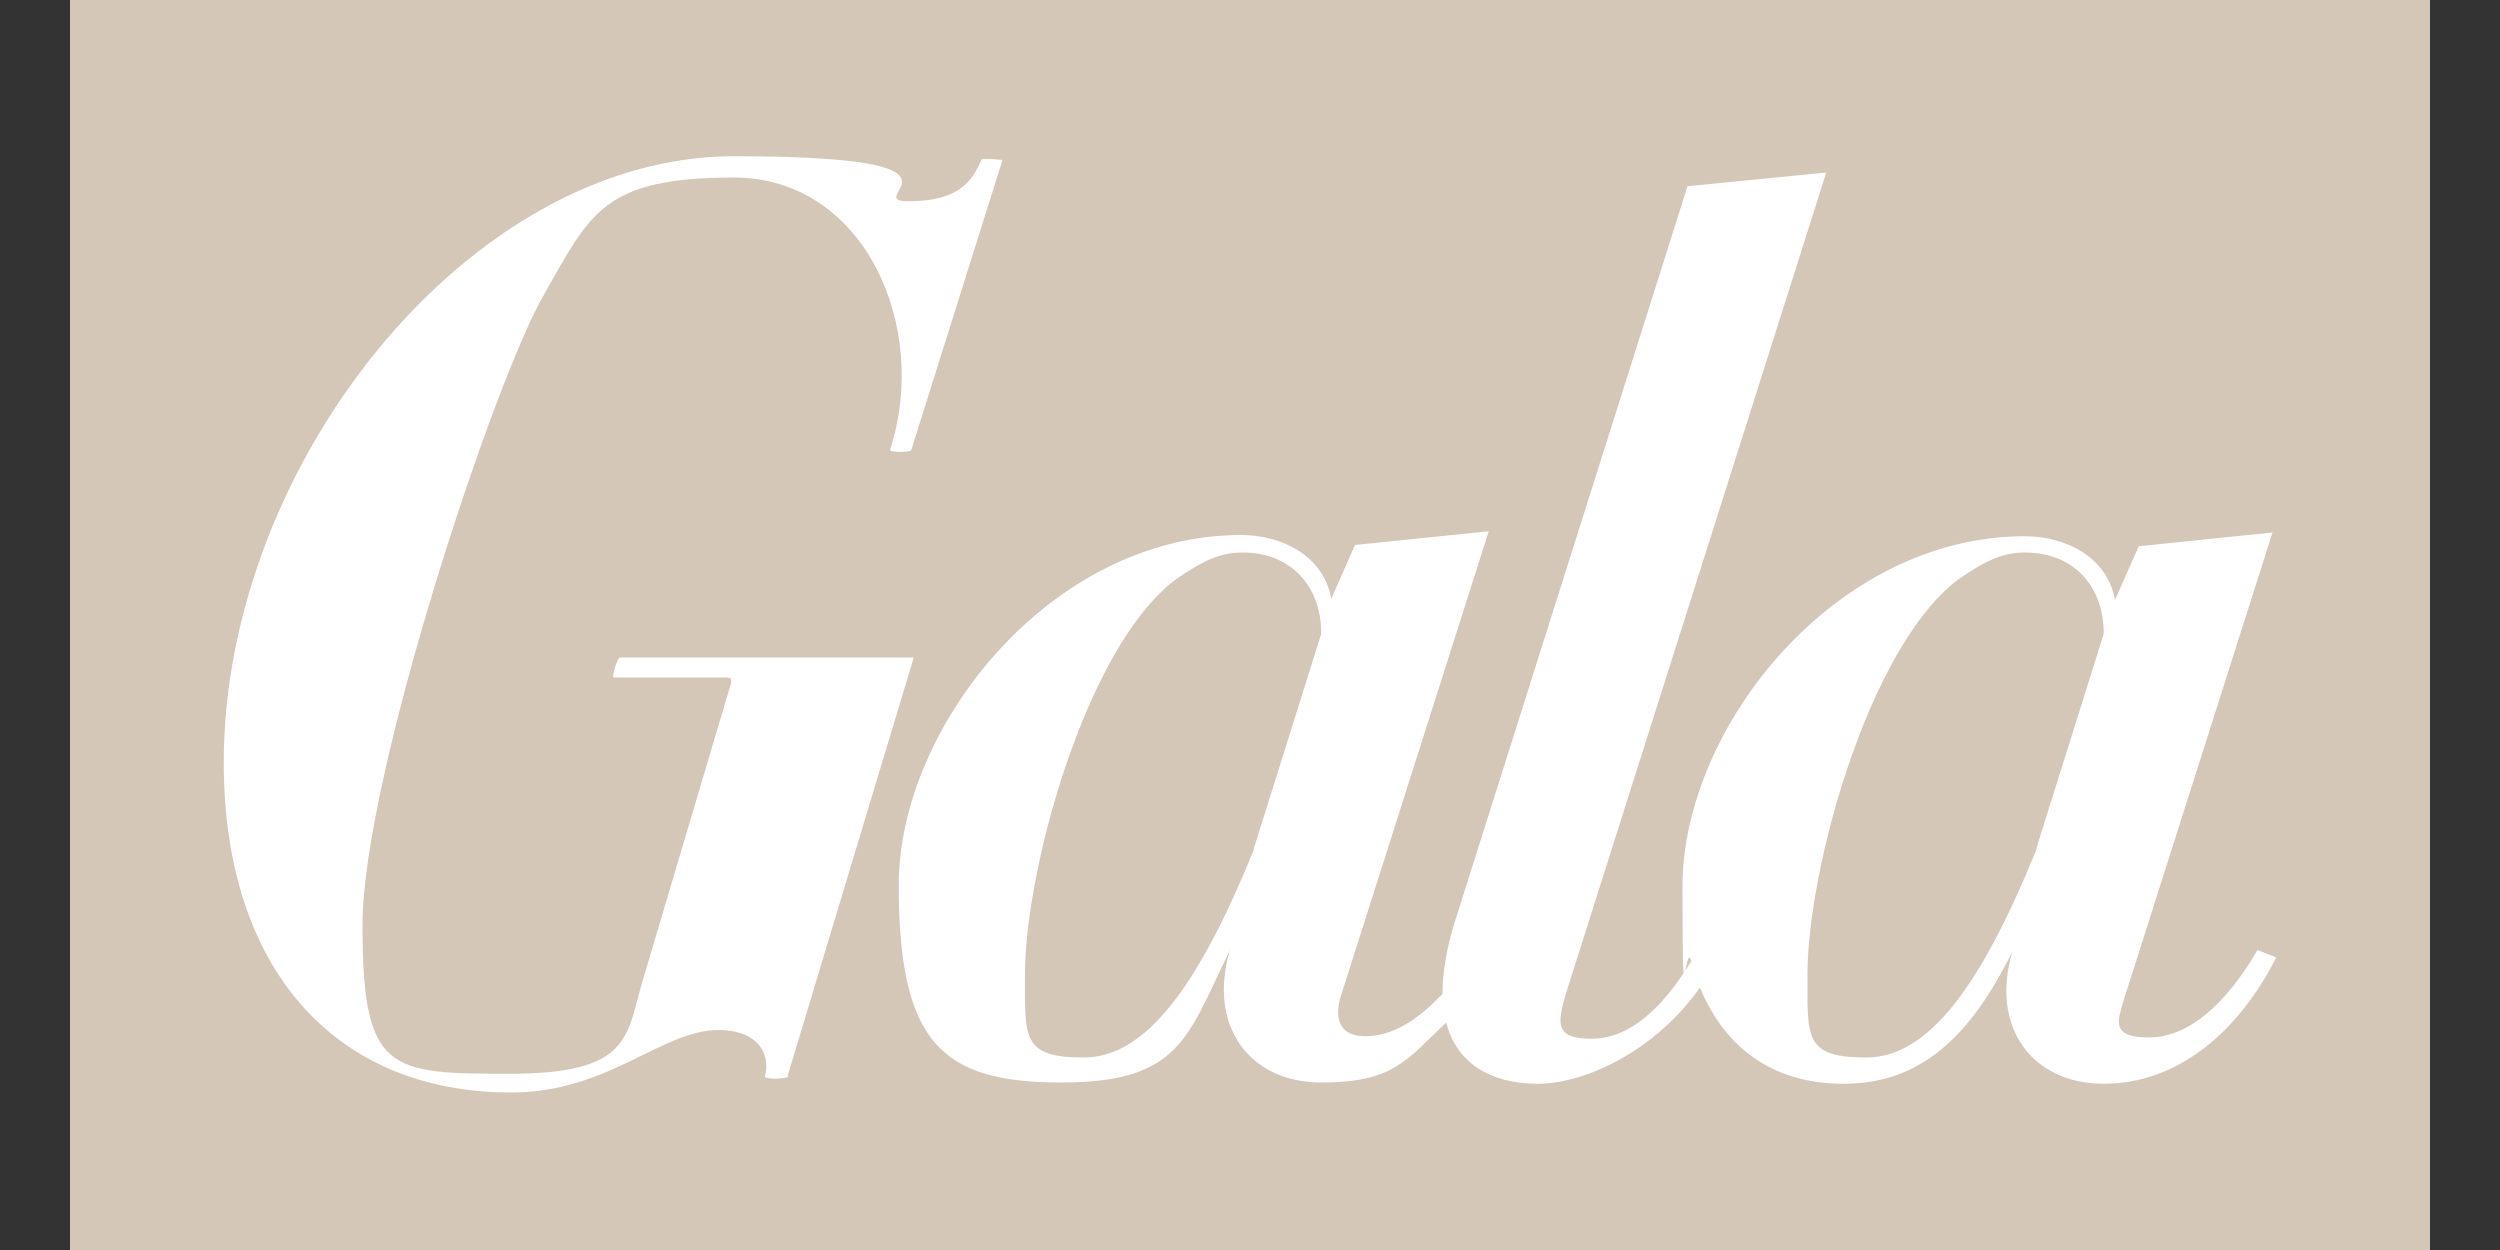
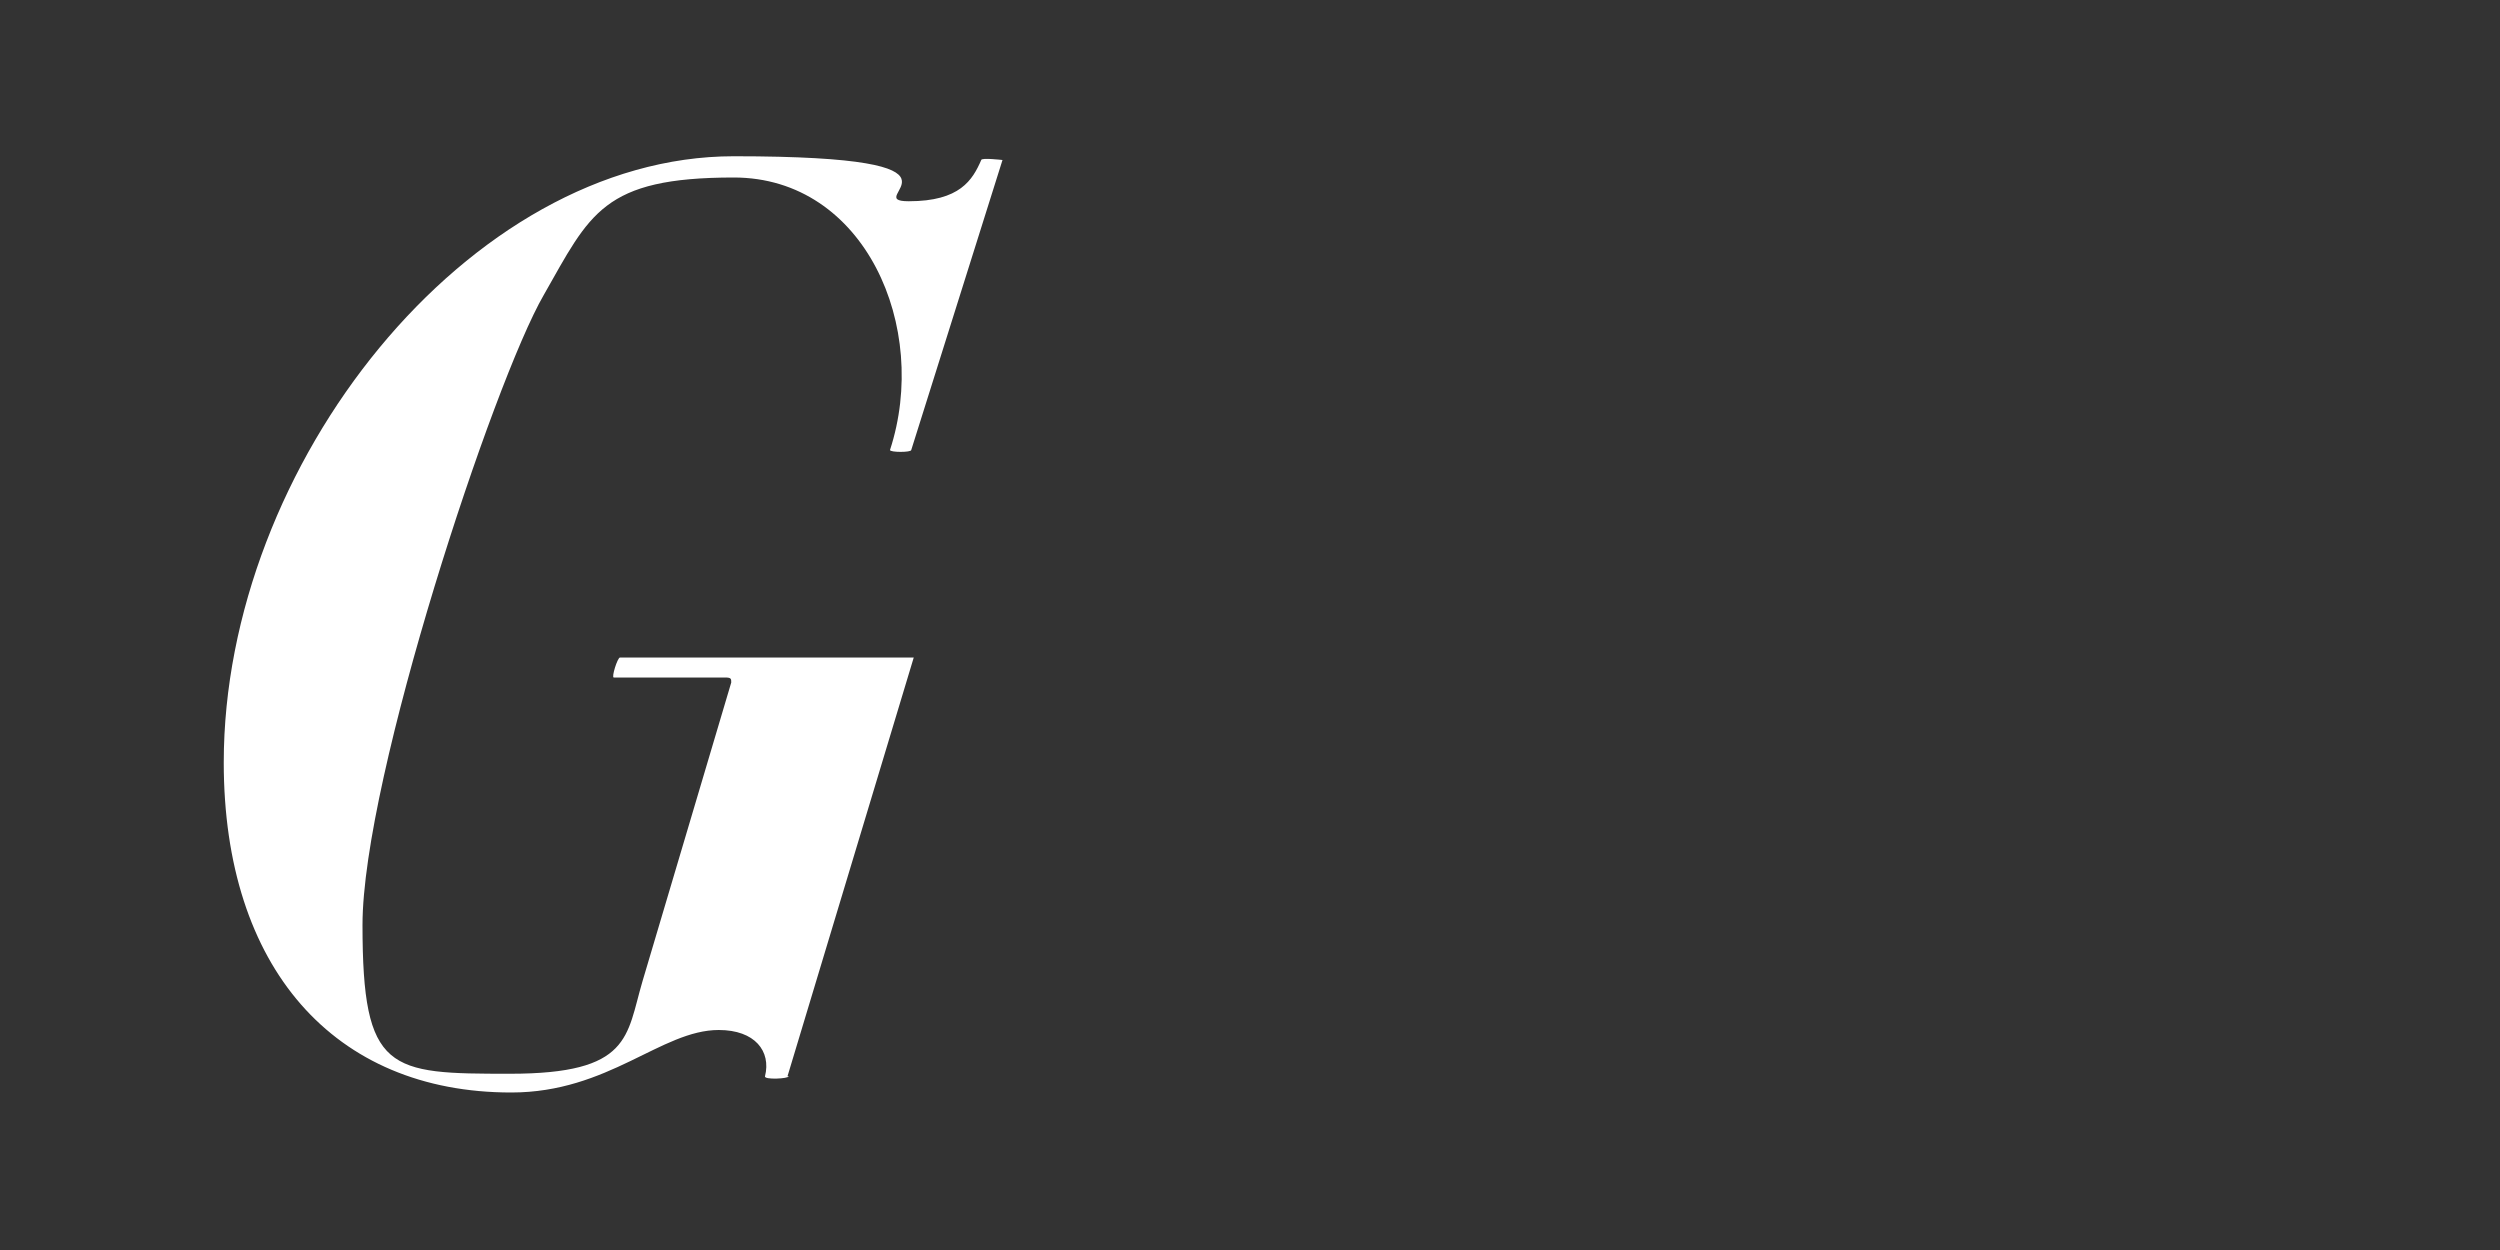
<svg xmlns="http://www.w3.org/2000/svg" id="Calque_1" version="1.1" viewBox="0 0 200 100">
  <rect x="0" y="0" width="200" height="100" fill="#333333" stroke="none" />
  <defs>
    <style>
      .st0 {
        fill: #d4c7b8;
      }

      .st1 {
        fill: #fff;
      }
    </style>
  </defs>
-   <path id="path6333" class="st0" d="M5.6,0h188.8v100H5.6V0Z" />
-   <path id="path6335" class="st1" d="M162.9,68c-4.4,10.8-8.6,16.6-13.6,16.6s-4.7-1.6-4.7-6.7c0-8.2,4.8-26,12-31.5,2.4-1.7,3.8-2.2,5.4-2.2,3.9,0,6.3,2.7,6.3,6.5l-5.4,17.2ZM100.3,68c-4.4,10.8-8.6,16.6-13.6,16.6s-4.7-1.6-4.7-6.7c0-8.2,4.8-26,12-31.5,2.4-1.7,3.8-2.2,5.4-2.2,3.9,0,6.3,2.7,6.3,6.5l-5.4,17.2ZM180.6,76c-2.5,4.3-5.5,7-8.7,7s-2.4-1.5-2-3l11.9-37.4-10.7,1.1-1.9,4.3c-.6-3.4-3.9-5.1-7.2-5.1-15.3,0-27.4,15.4-27.4,28s.2,4.1.7,6c-2.4,3.9-5,6.2-8,6.2s-2.7-1.3-2-3.7l20.8-65.6-11.1,1.1-18.6,58.8c-.7,2.2-1,4.2-1,5.8,0,0-.1.2-.2.2-1.9,2-3.9,3.2-6,3.2s-2.4-1.5-2-3l11.9-37.4-10.7,1.1-1.9,4.3c-.6-3.4-3.9-5.1-7.2-5.1-15.3,0-27.4,15.4-27.4,28s3.4,15.8,13,15.8,10.1-3.7,13.5-10.6c-1.8,6,1.5,10.6,7.3,10.6s6.8-1.8,9.9-4.7c0,0,0,0,.1-.1.8,3.2,3.5,4.9,7.3,4.9s9.4-2.6,13-7.7c1.8,4.4,5.4,7.7,11.5,7.7s10.1-3.7,13.5-10.6c-1.8,6,1.5,10.6,7.3,10.6s10.7-4,13.8-10.1l-1.5-.6Z" />
  <path id="path6337" class="st1" d="M63.1,86.1c0,.2-2,.3-1.9,0,.5-2-.8-3.7-3.7-3.7-4.6,0-8.8,5-16.6,5-14.2,0-23-10-23-26.4,0-23.8,19.6-48.5,40.8-48.5s9.9,3.6,14,3.6,5.1-1.7,5.8-3.3c0-.2,1.7,0,1.7,0l-7.3,23.2c0,.2-1.7.2-1.7,0,3.2-9.8-2-21.8-12.5-21.8s-11.5,2.9-15.2,9.4c-4,6.9-14.5,38.6-14.5,50.4s2.1,11.9,11.8,11.9,9.3-3,10.6-7.4l7.1-23.9c0-.3,0-.4-.5-.4h-8.9c-.2,0,.3-1.6.5-1.6h23.5l-10.1,33.5Z" />
</svg>